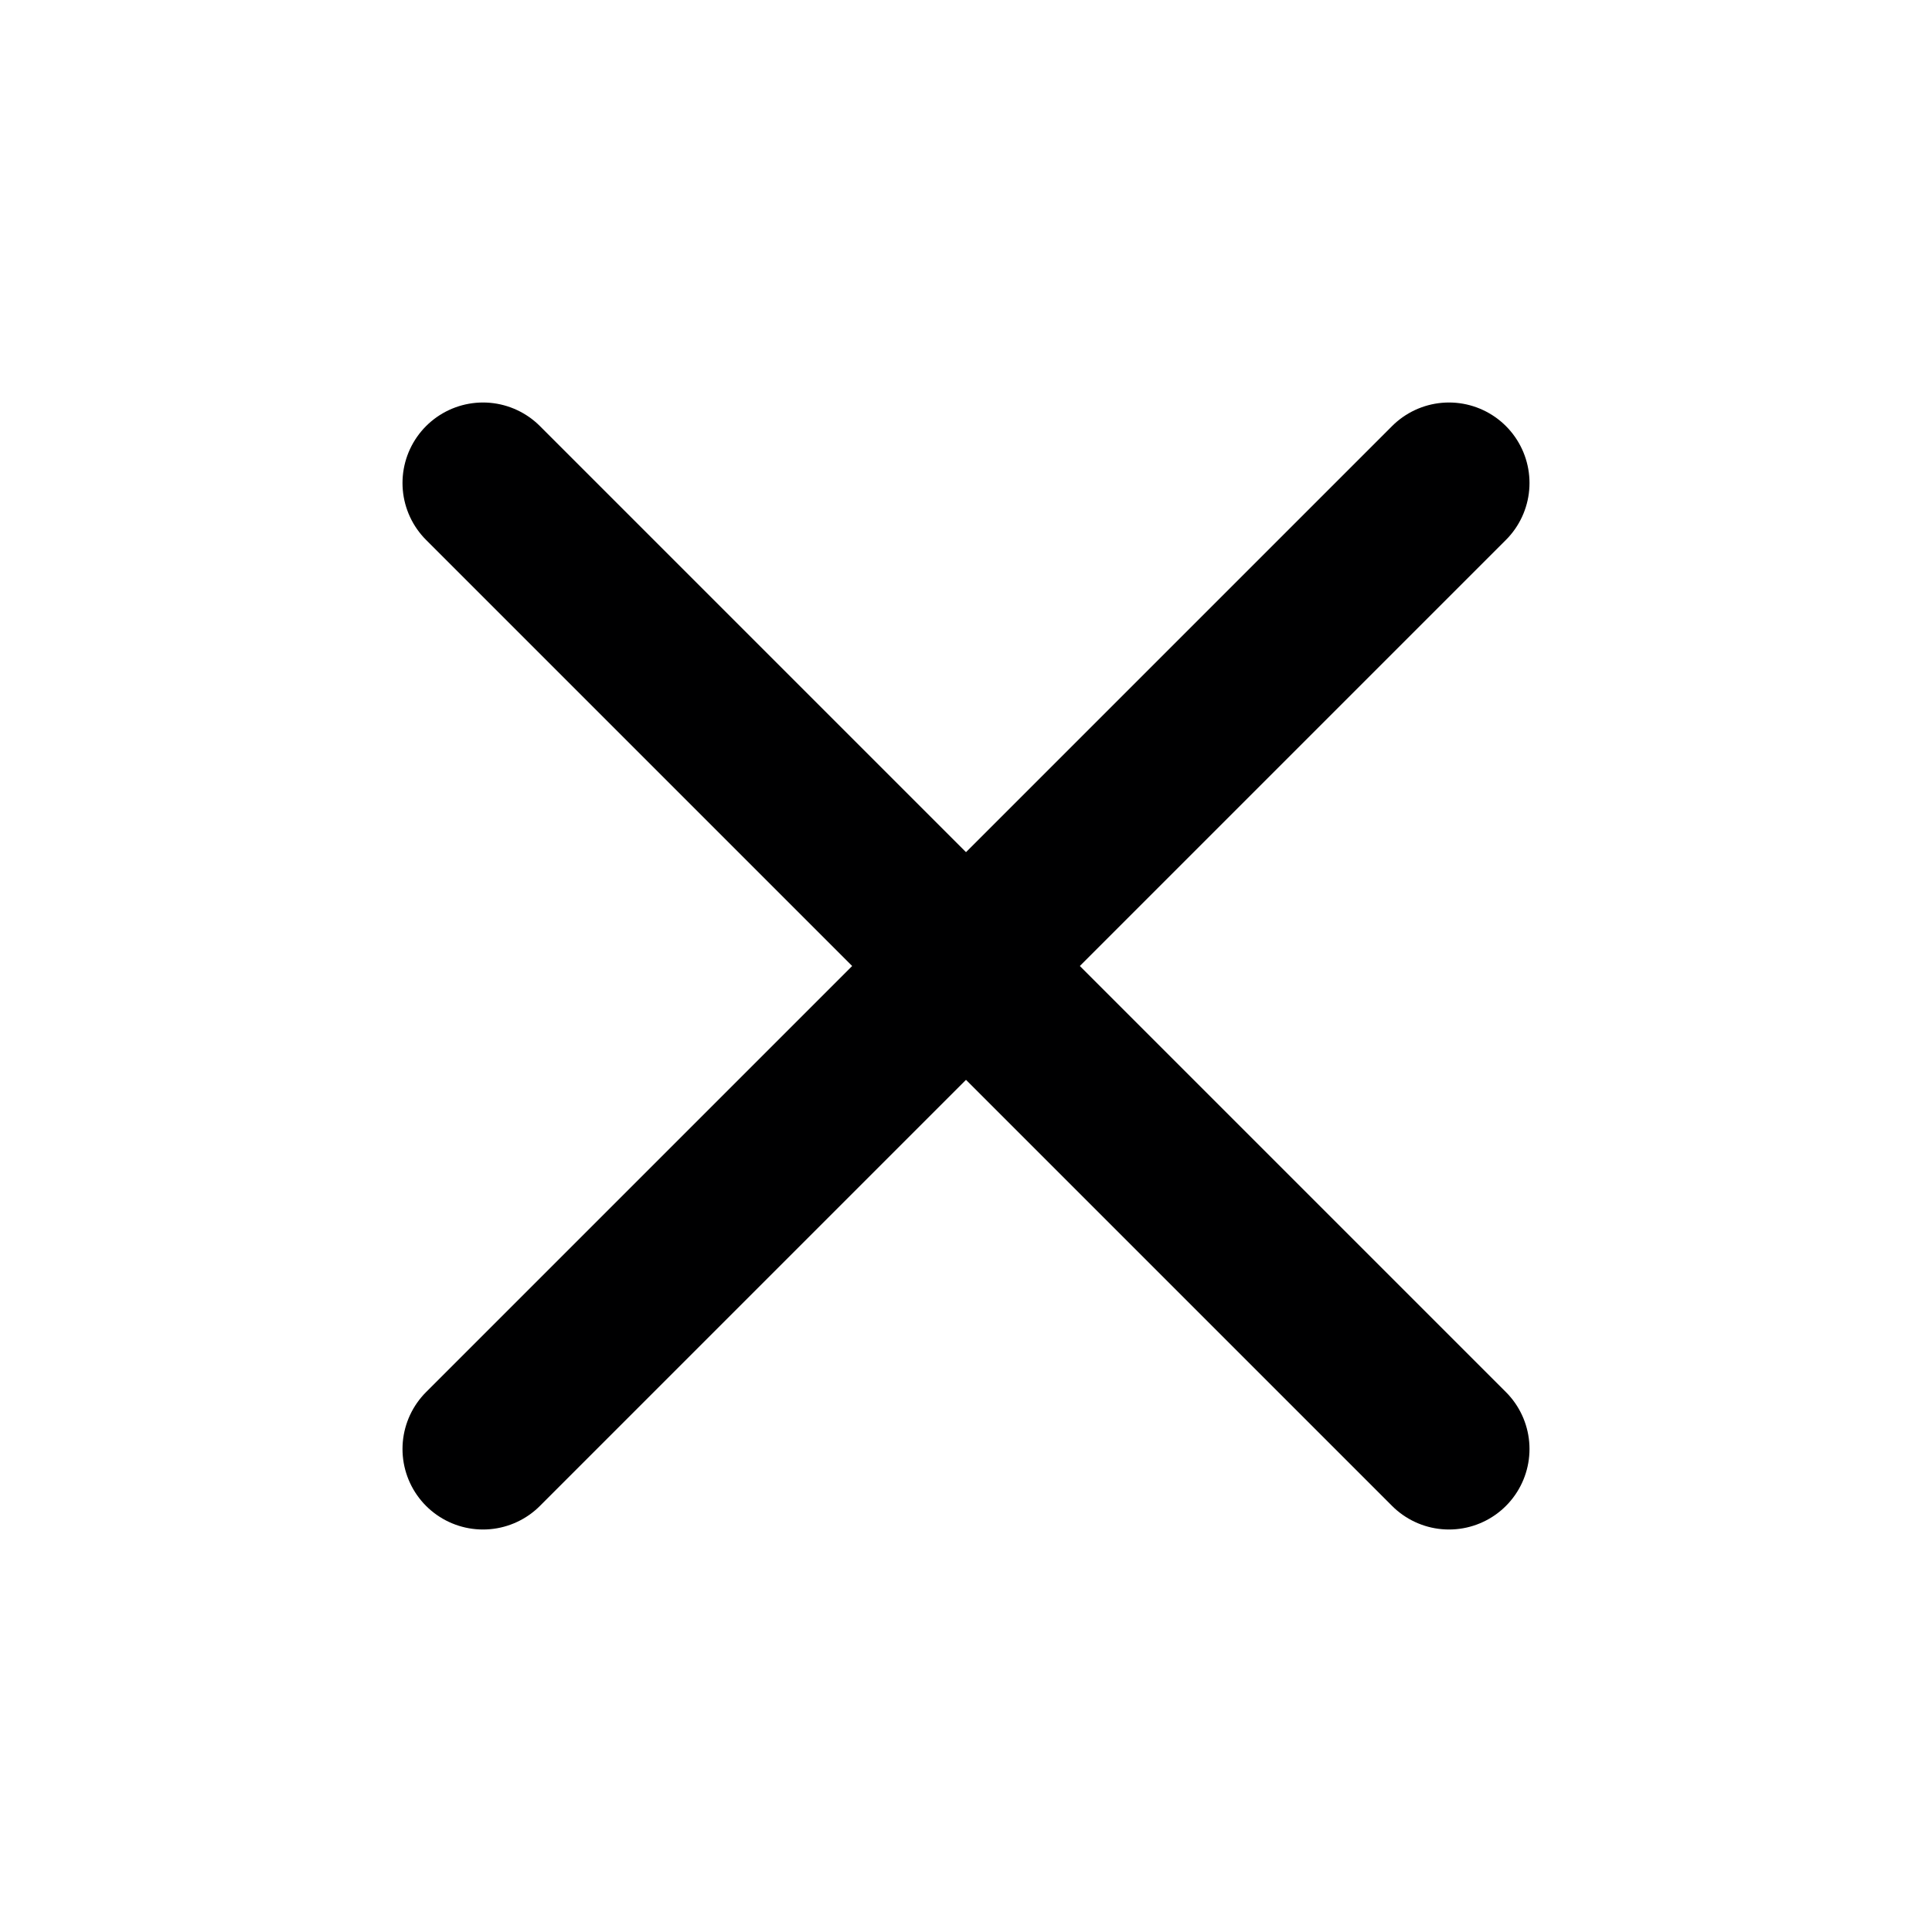
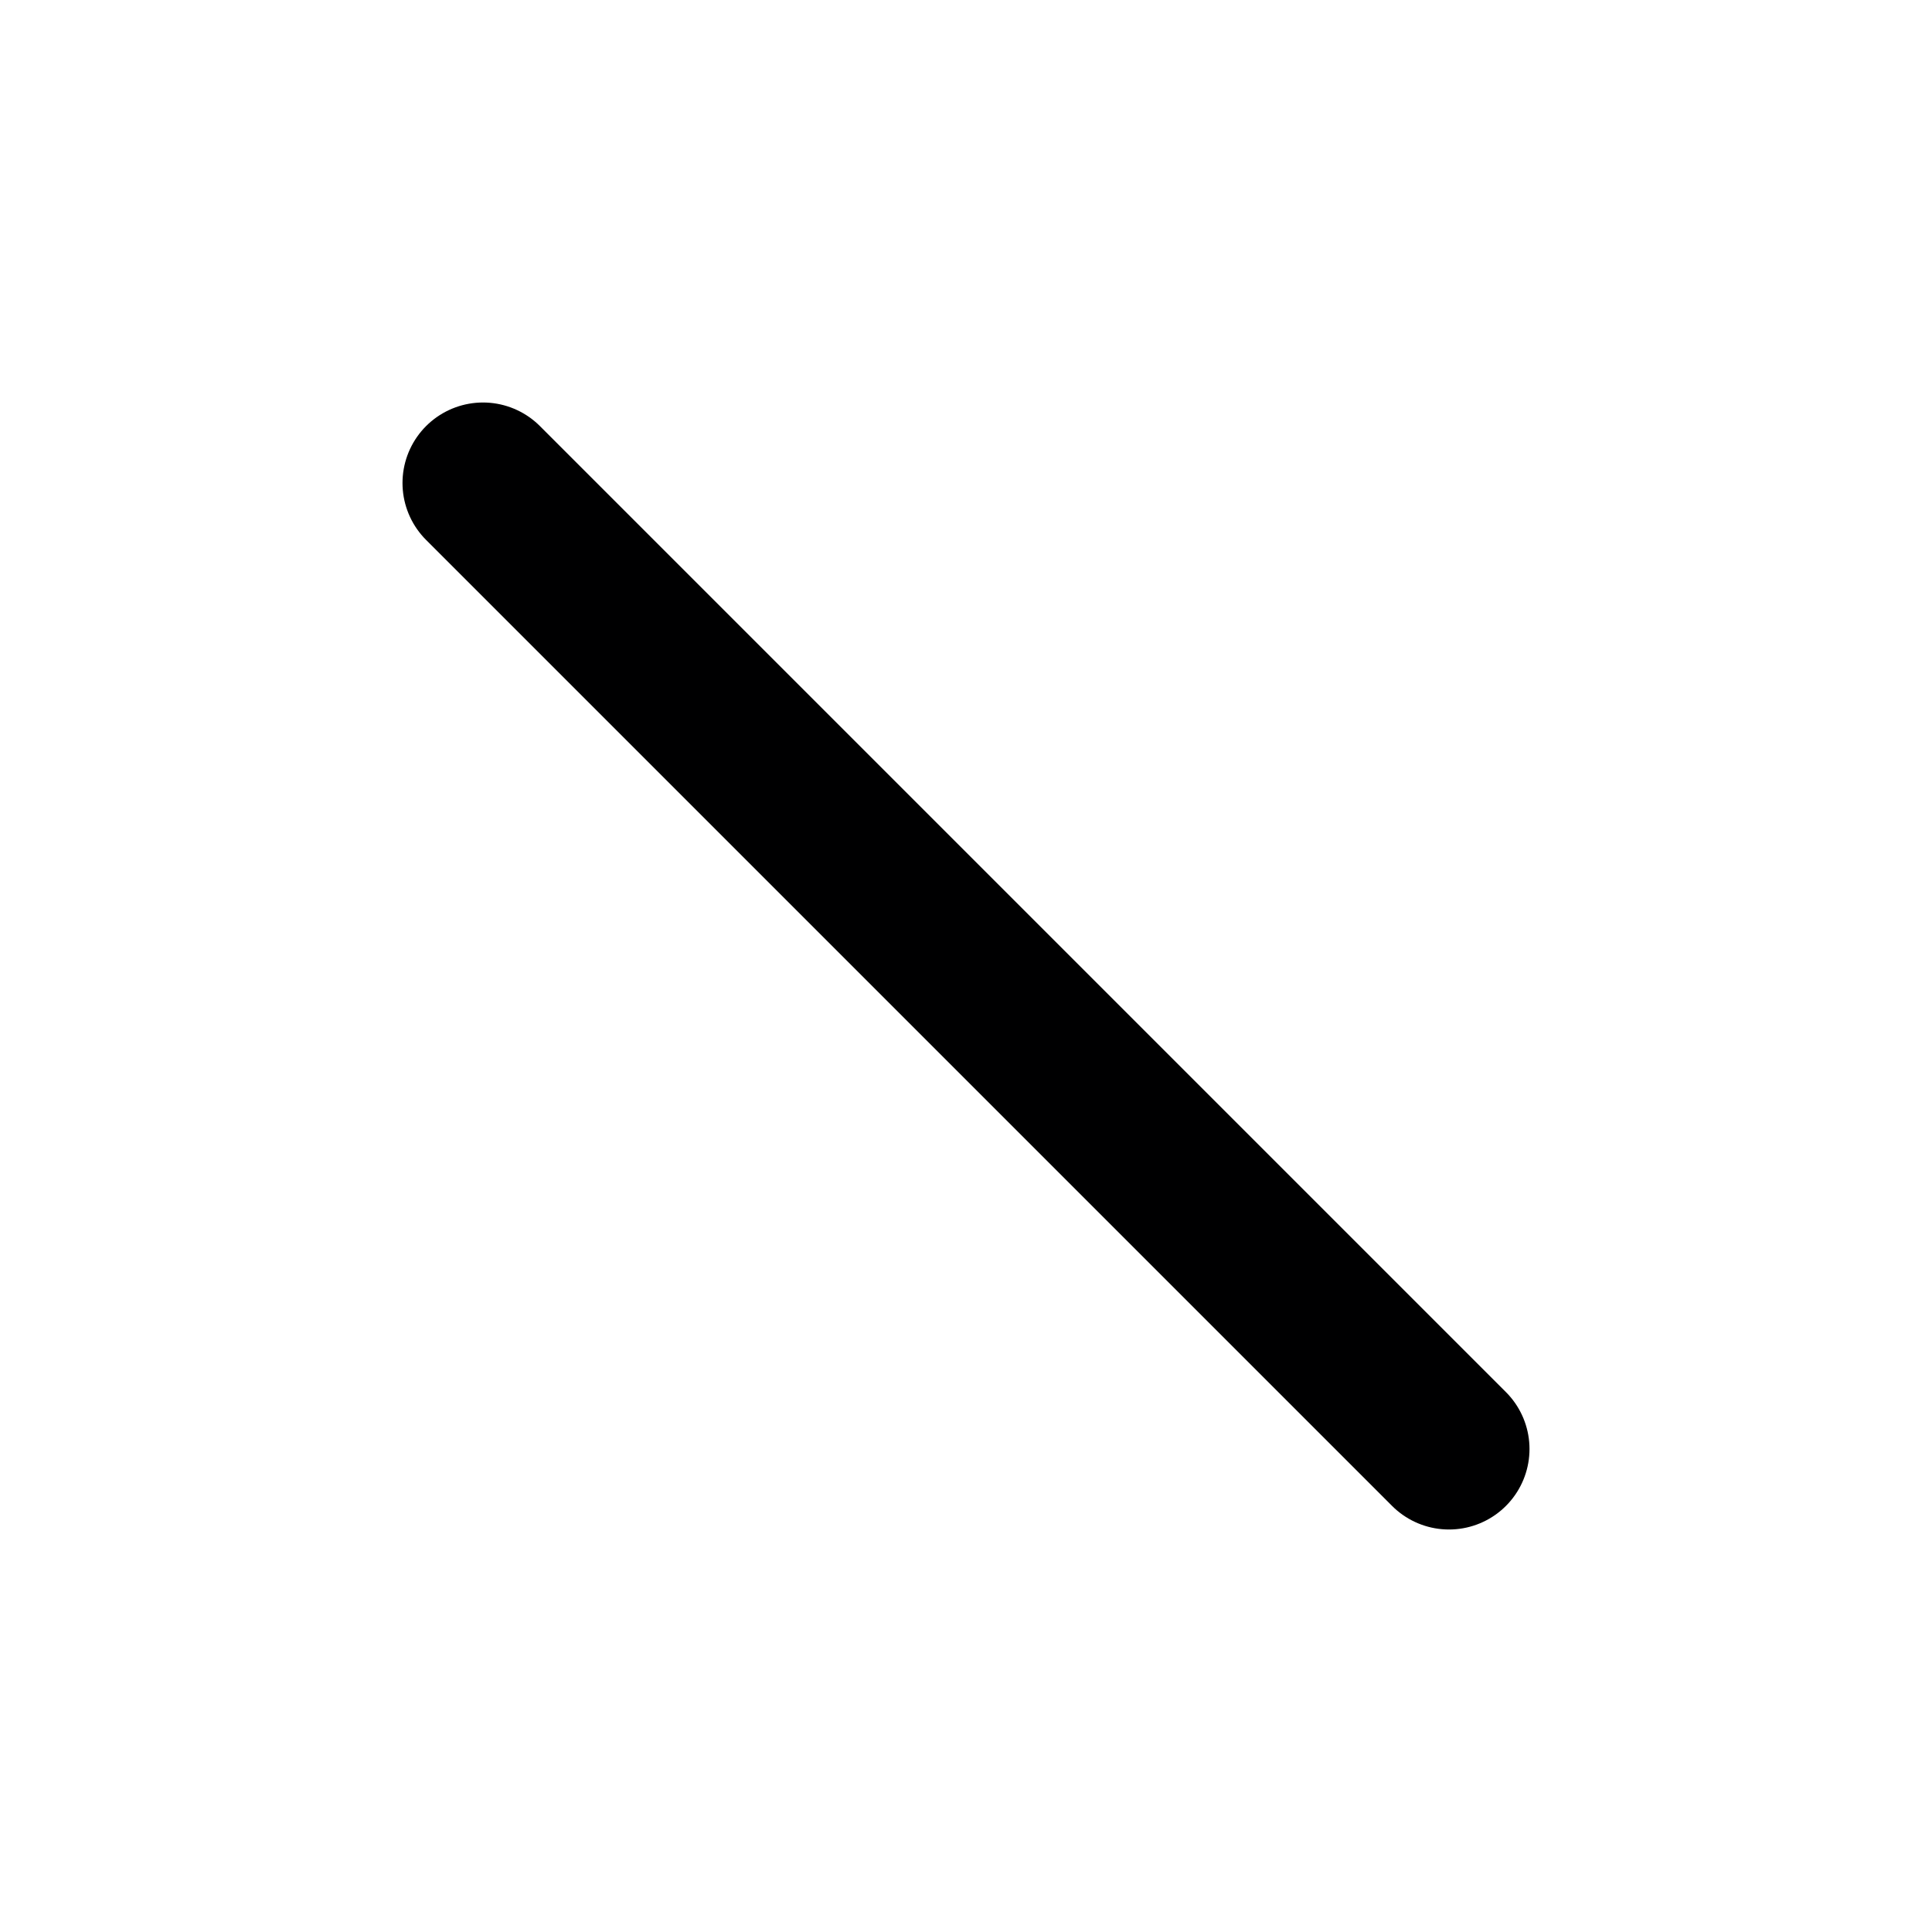
<svg xmlns="http://www.w3.org/2000/svg" width="60" height="60" viewBox="0 0 60 60" fill="none">
-   <path d="M45 15L15 45" stroke="#000001" stroke-width="5" stroke-linecap="round" stroke-linejoin="round" />
  <path d="M15 15L45 45" stroke="#000001" stroke-width="5" stroke-linecap="round" stroke-linejoin="round" />
</svg>